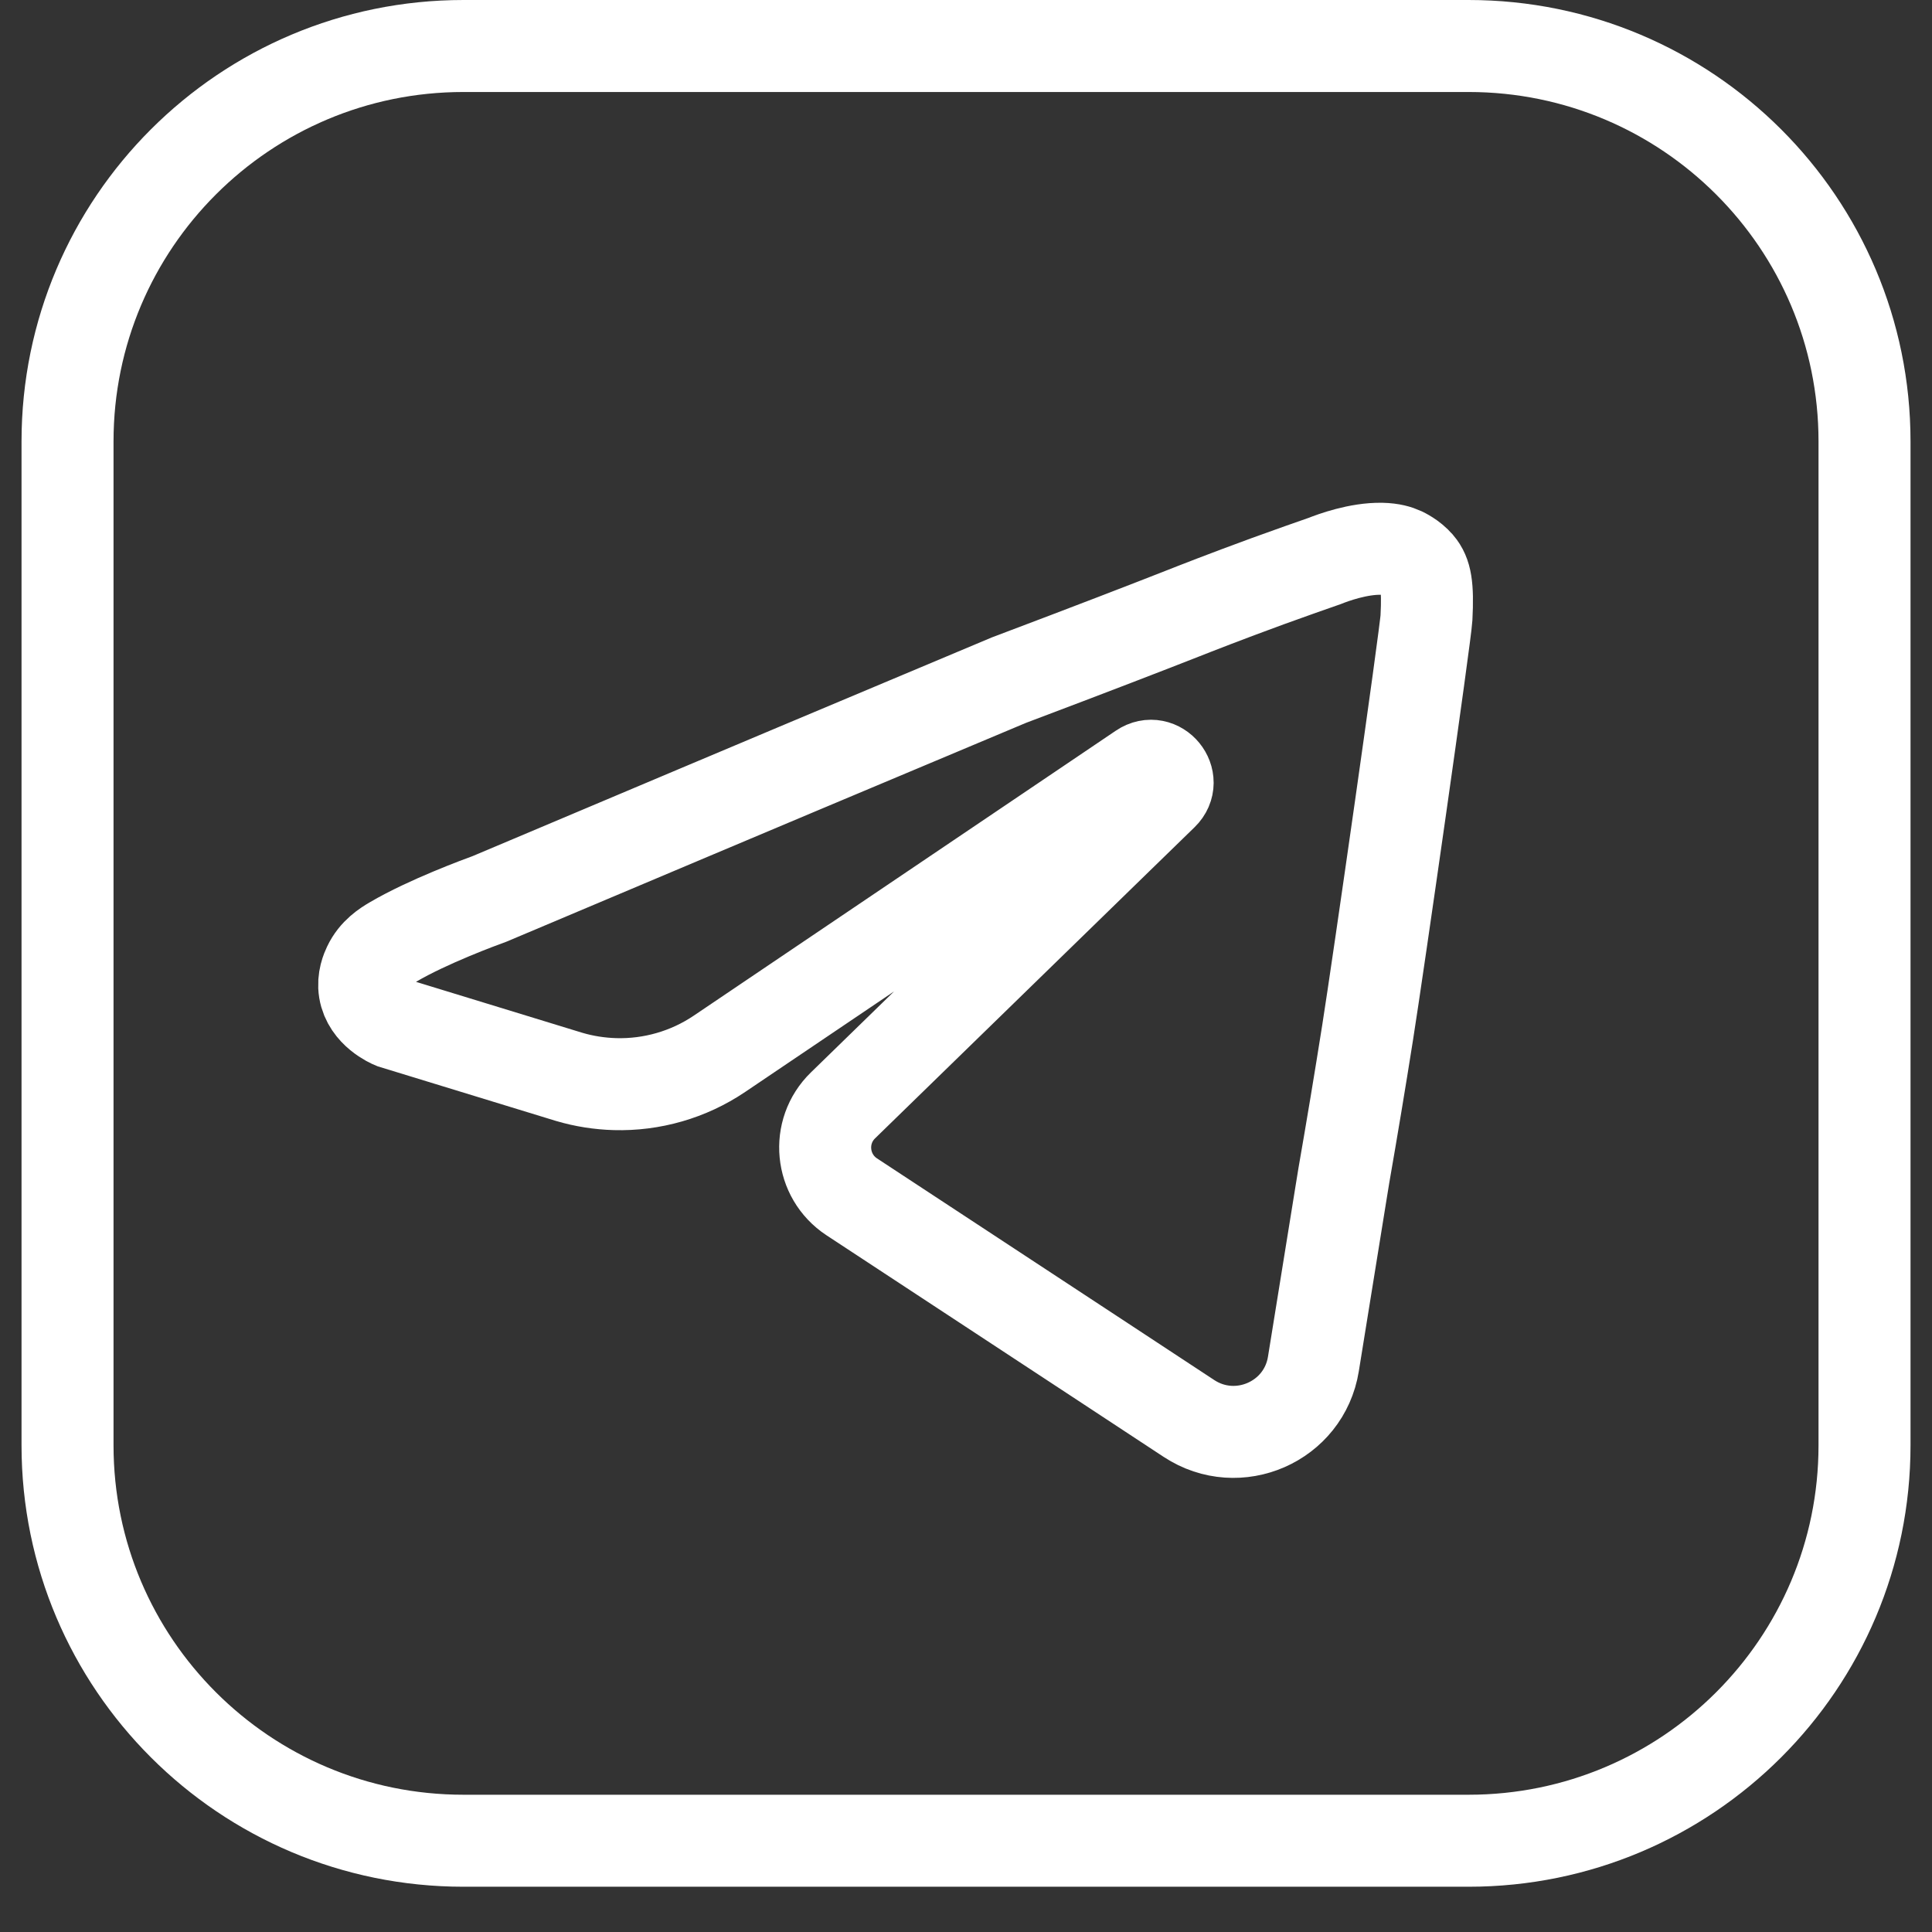
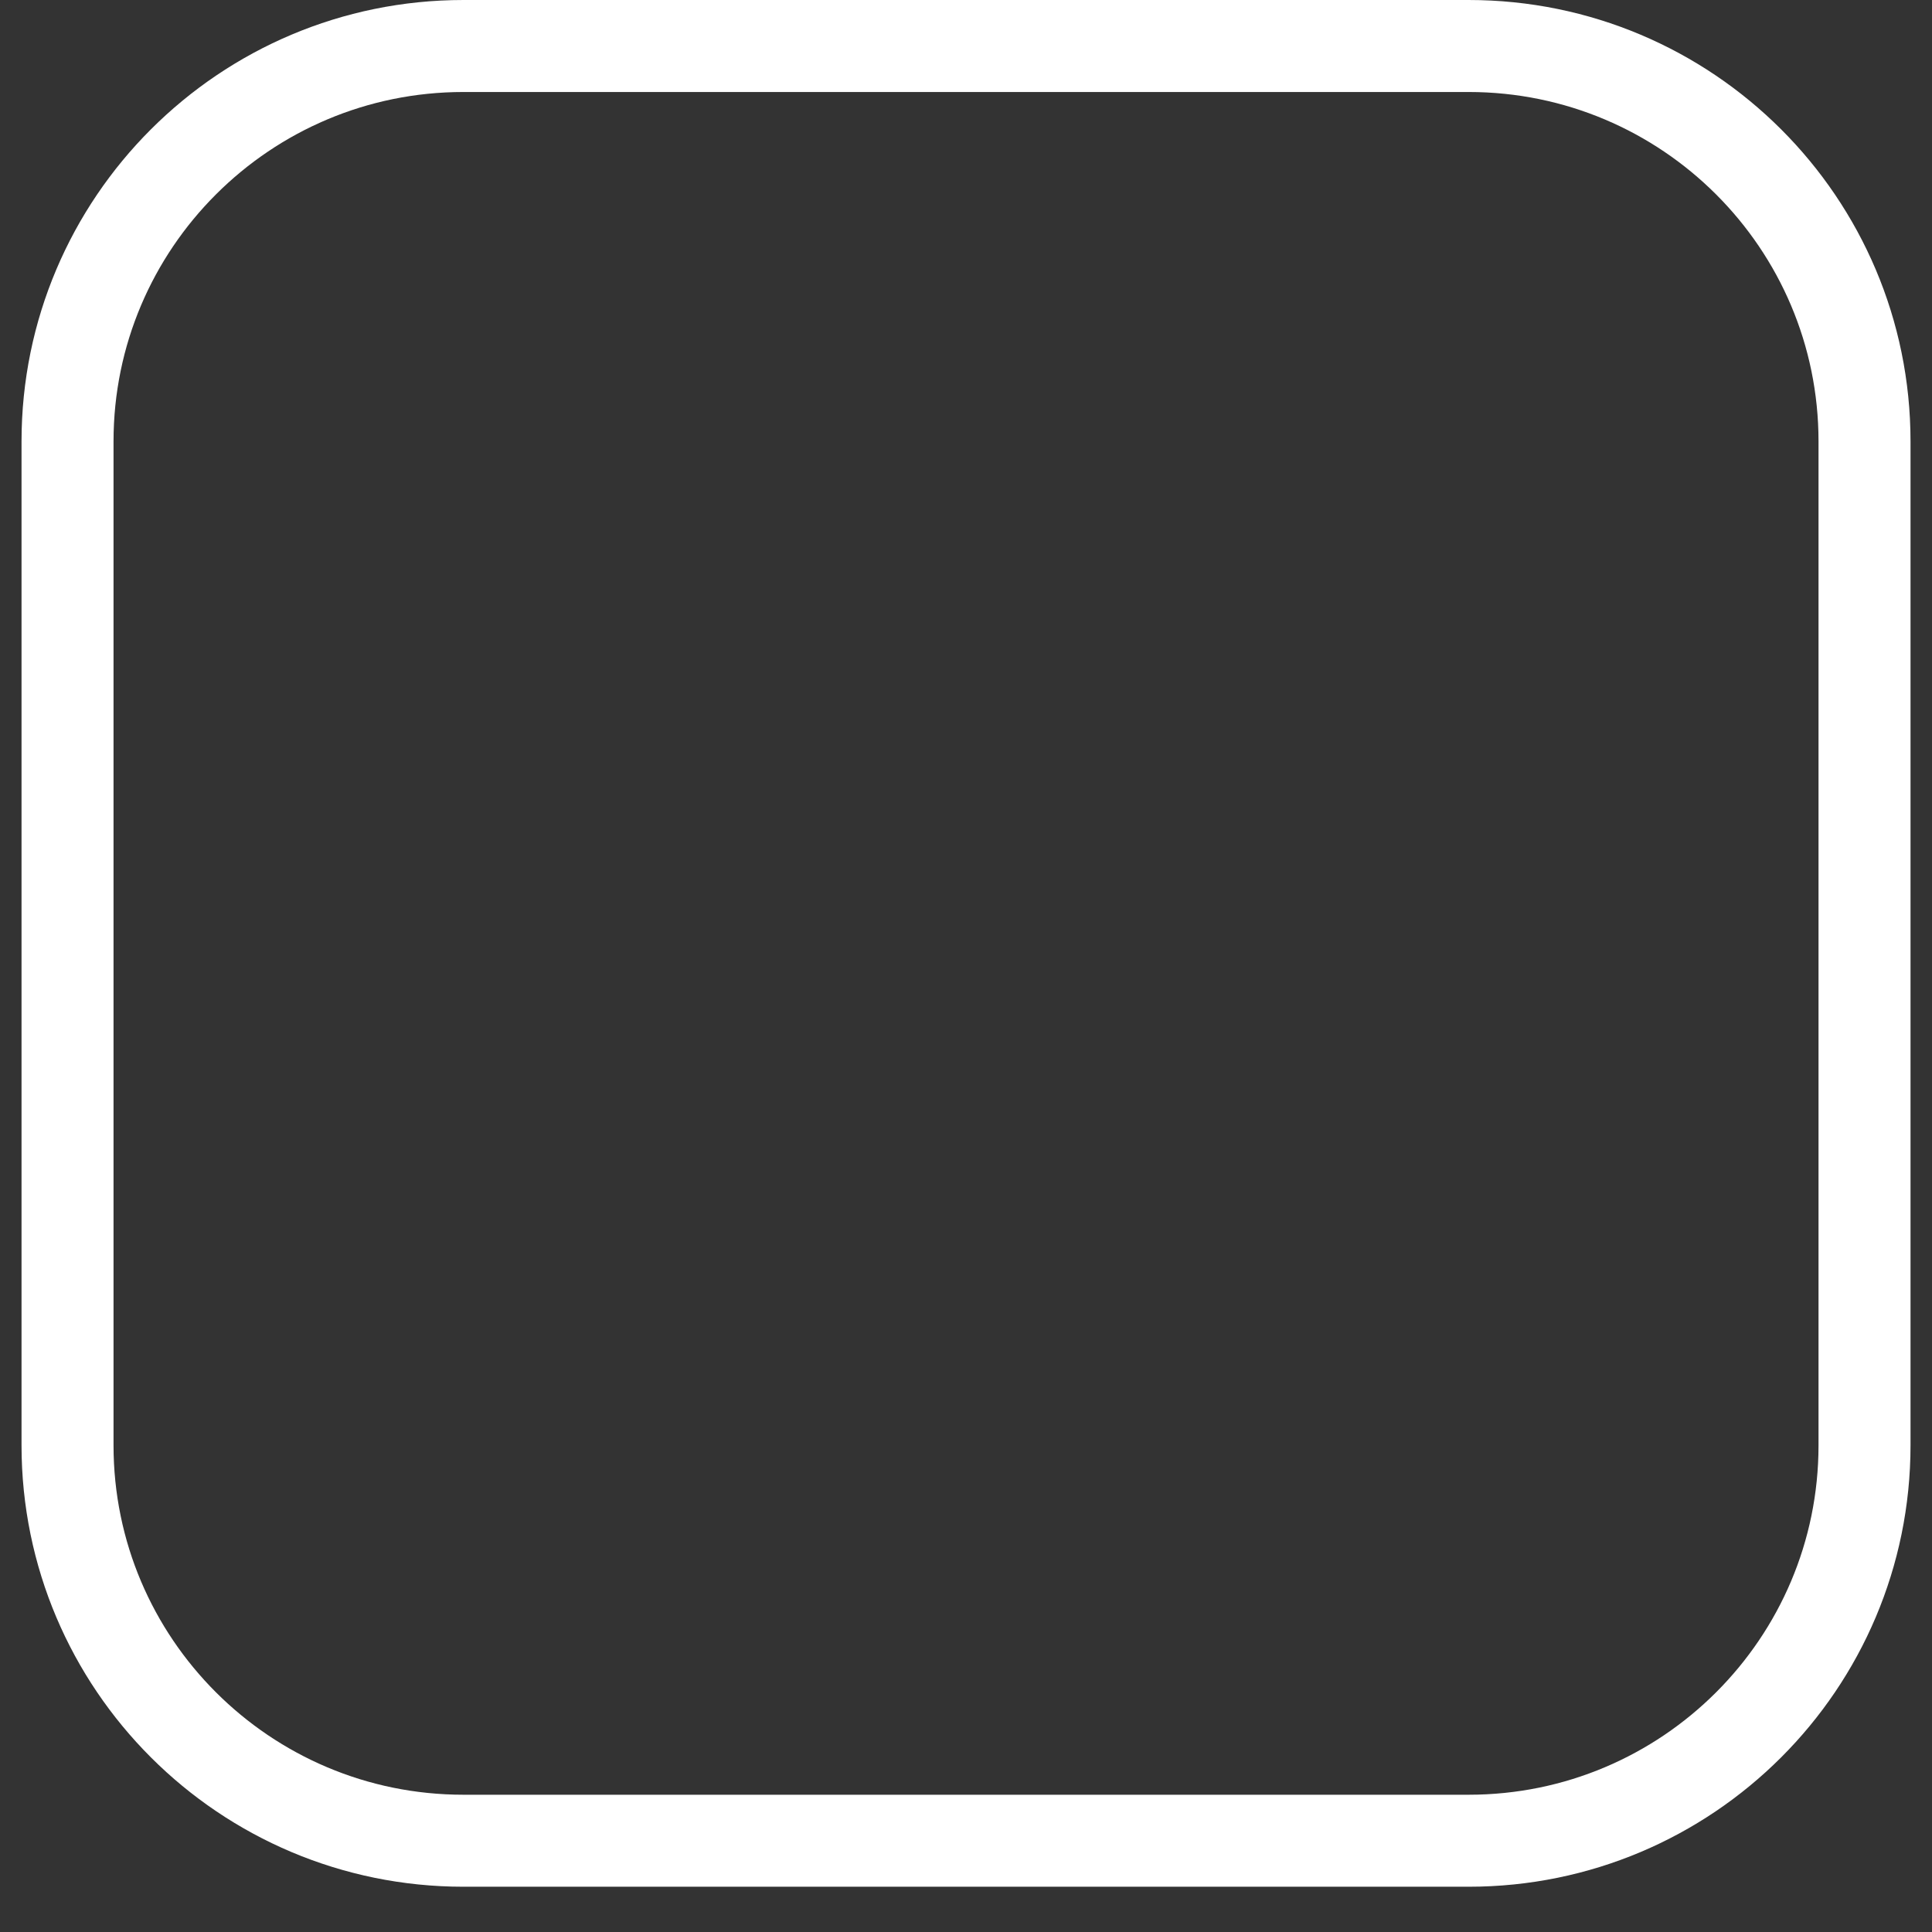
<svg xmlns="http://www.w3.org/2000/svg" width="42" height="42" viewBox="0 0 42 42" fill="none">
  <rect x="0" y="0" width="42" height="42" fill="#333333" stroke="none" />
  <path d="M31.926 1H10.075C5.322 1 1.468 4.849 1.468 9.596V31.42C1.468 36.167 5.322 40.016 10.075 40.016H31.926C36.68 40.016 40.533 36.167 40.533 31.42V9.596C40.533 4.849 36.68 1 31.926 1Z" stroke="white" stroke-width="2" stroke-miterlimit="10" />
-   <path d="M30.831 12.283C30.692 12.117 30.496 12.028 30.478 12.019C30.387 11.978 30.255 11.935 30.036 11.93C29.528 11.92 28.976 12.124 28.798 12.195C28.516 12.293 28.085 12.444 27.559 12.635C26.637 12.972 25.959 13.239 25.703 13.34C24.965 13.63 23.795 14.083 21.932 14.786L17.321 16.724C17.321 16.724 13.636 18.276 10.645 19.54C10.442 19.614 9.304 20.032 8.546 20.477C8.39 20.568 8.15 20.719 8.015 21.005C7.98 21.079 7.886 21.285 7.927 21.533C8.005 22.007 8.504 22.221 8.546 22.238C9.821 22.628 11.096 23.019 12.373 23.41C12.7 23.507 13.034 23.558 13.369 23.568C14.168 23.59 14.964 23.365 15.64 22.909L23.732 17.446L24.817 16.713C25.181 16.467 25.585 16.962 25.271 17.267L24.27 18.241L18.326 24.03C17.739 24.601 17.832 25.567 18.516 26.018L23.861 29.53L25.848 30.837C26.914 31.537 28.35 30.909 28.552 29.652L29.144 25.987L29.214 25.556C29.392 24.534 29.565 23.498 29.731 22.446C29.957 21.023 30.991 13.797 31.01 13.431C31.046 12.732 30.995 12.478 30.834 12.286L30.831 12.283Z" stroke="white" stroke-width="2" stroke-miterlimit="10" />
</svg>